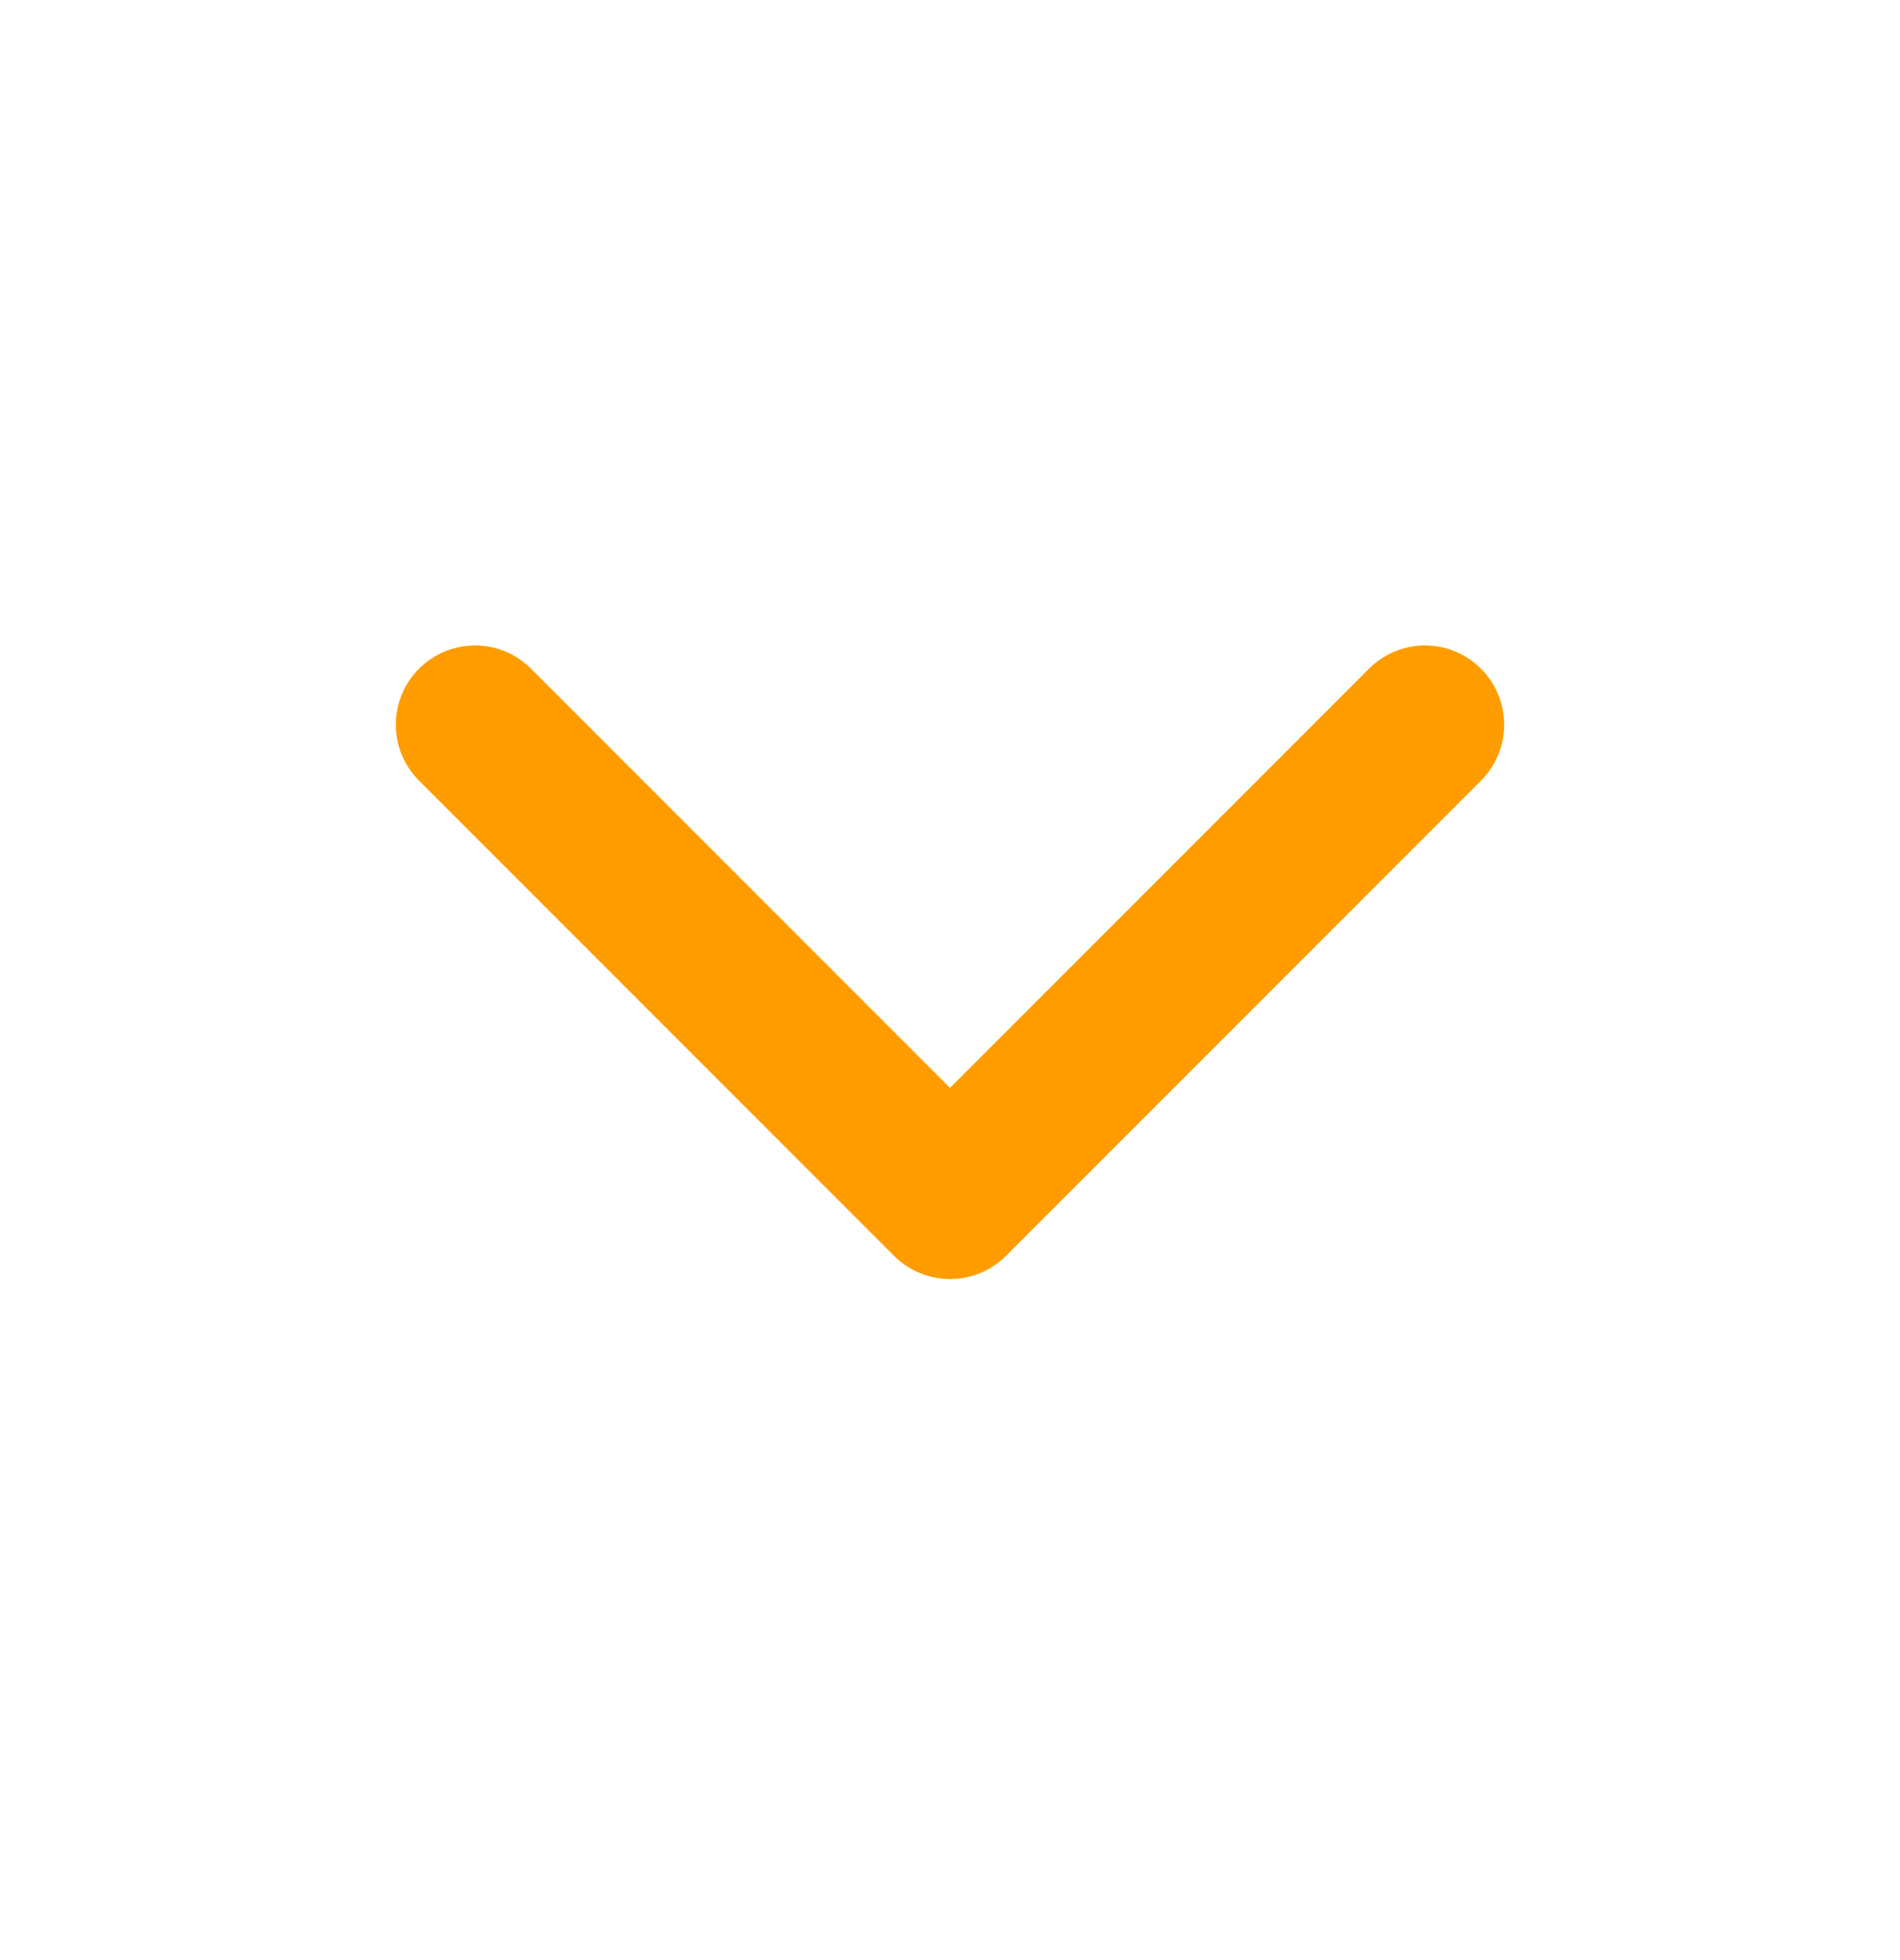
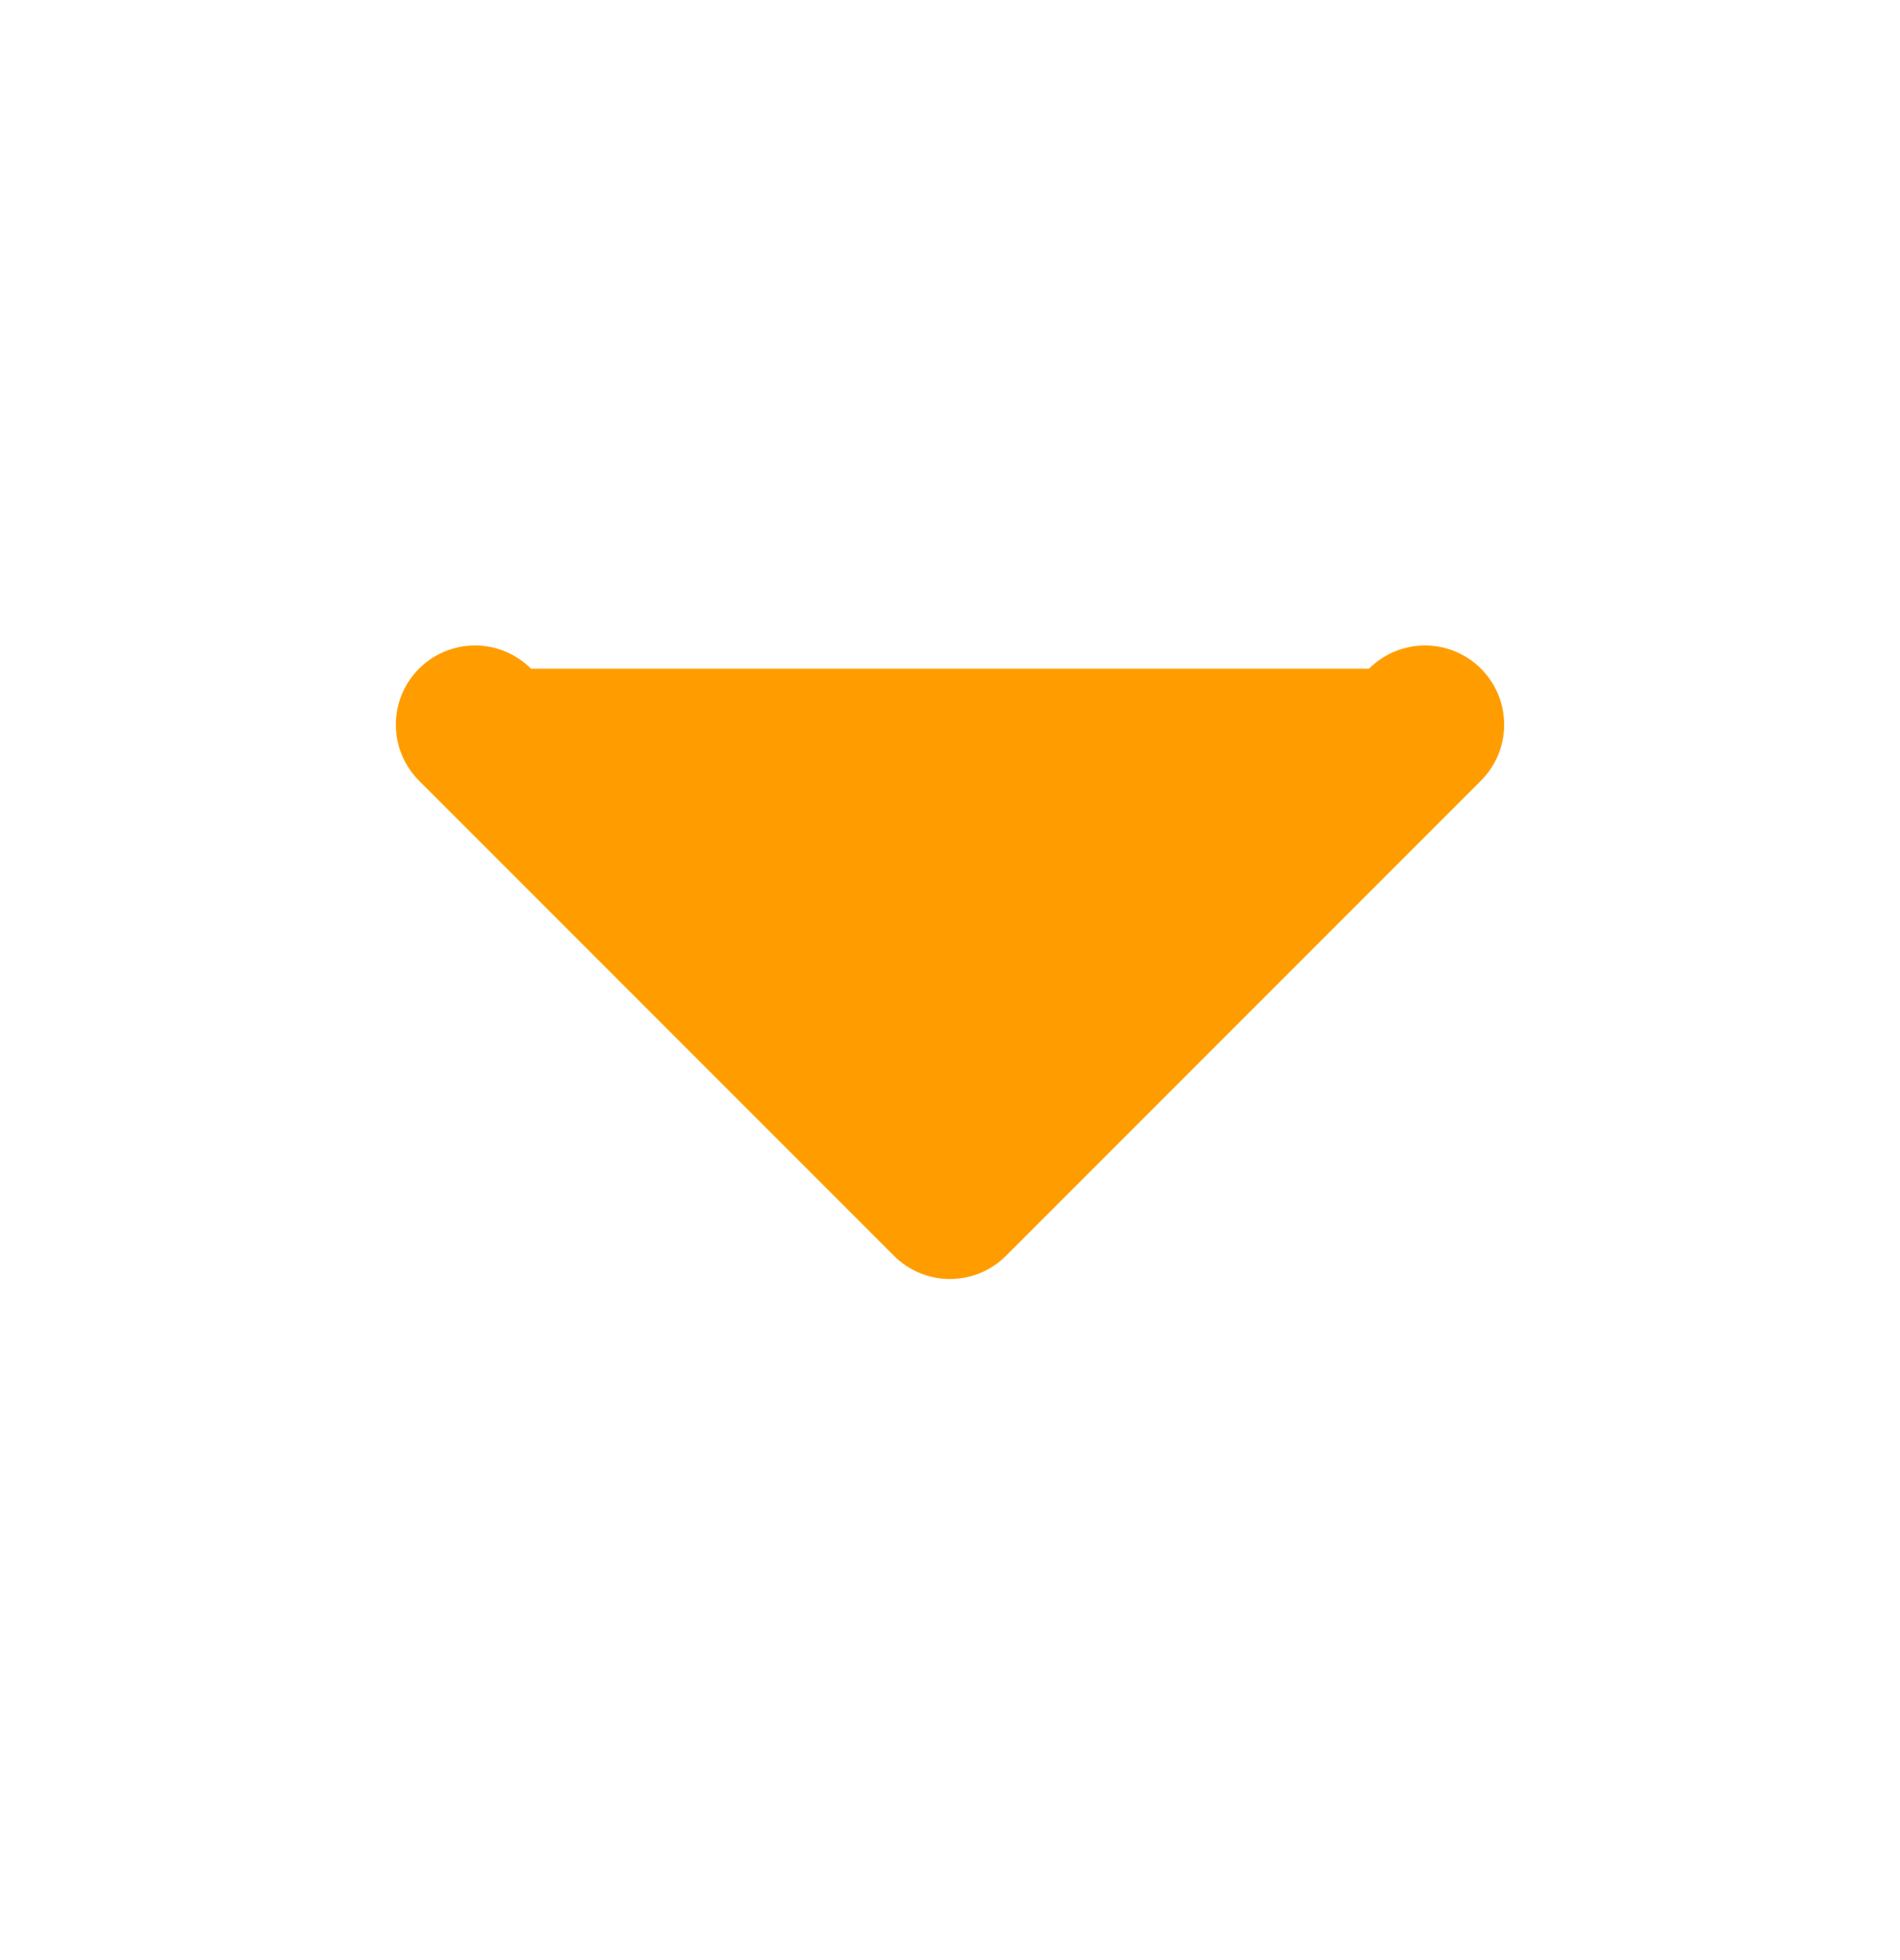
<svg xmlns="http://www.w3.org/2000/svg" width="32" height="33" viewBox="0 0 32 33" fill="none">
-   <path fill-rule="evenodd" clip-rule="evenodd" d="M7.057 11.258C7.578 10.737 8.422 10.737 8.943 11.258L16 18.315L23.057 11.258C23.578 10.737 24.422 10.737 24.943 11.258C25.463 11.778 25.463 12.623 24.943 13.143L16.943 21.143C16.693 21.393 16.354 21.534 16 21.534C15.646 21.534 15.307 21.393 15.057 21.143L7.057 13.143C6.537 12.623 6.537 11.778 7.057 11.258Z" fill="#FF9D00" />
+   <path fill-rule="evenodd" clip-rule="evenodd" d="M7.057 11.258C7.578 10.737 8.422 10.737 8.943 11.258L23.057 11.258C23.578 10.737 24.422 10.737 24.943 11.258C25.463 11.778 25.463 12.623 24.943 13.143L16.943 21.143C16.693 21.393 16.354 21.534 16 21.534C15.646 21.534 15.307 21.393 15.057 21.143L7.057 13.143C6.537 12.623 6.537 11.778 7.057 11.258Z" fill="#FF9D00" />
</svg>